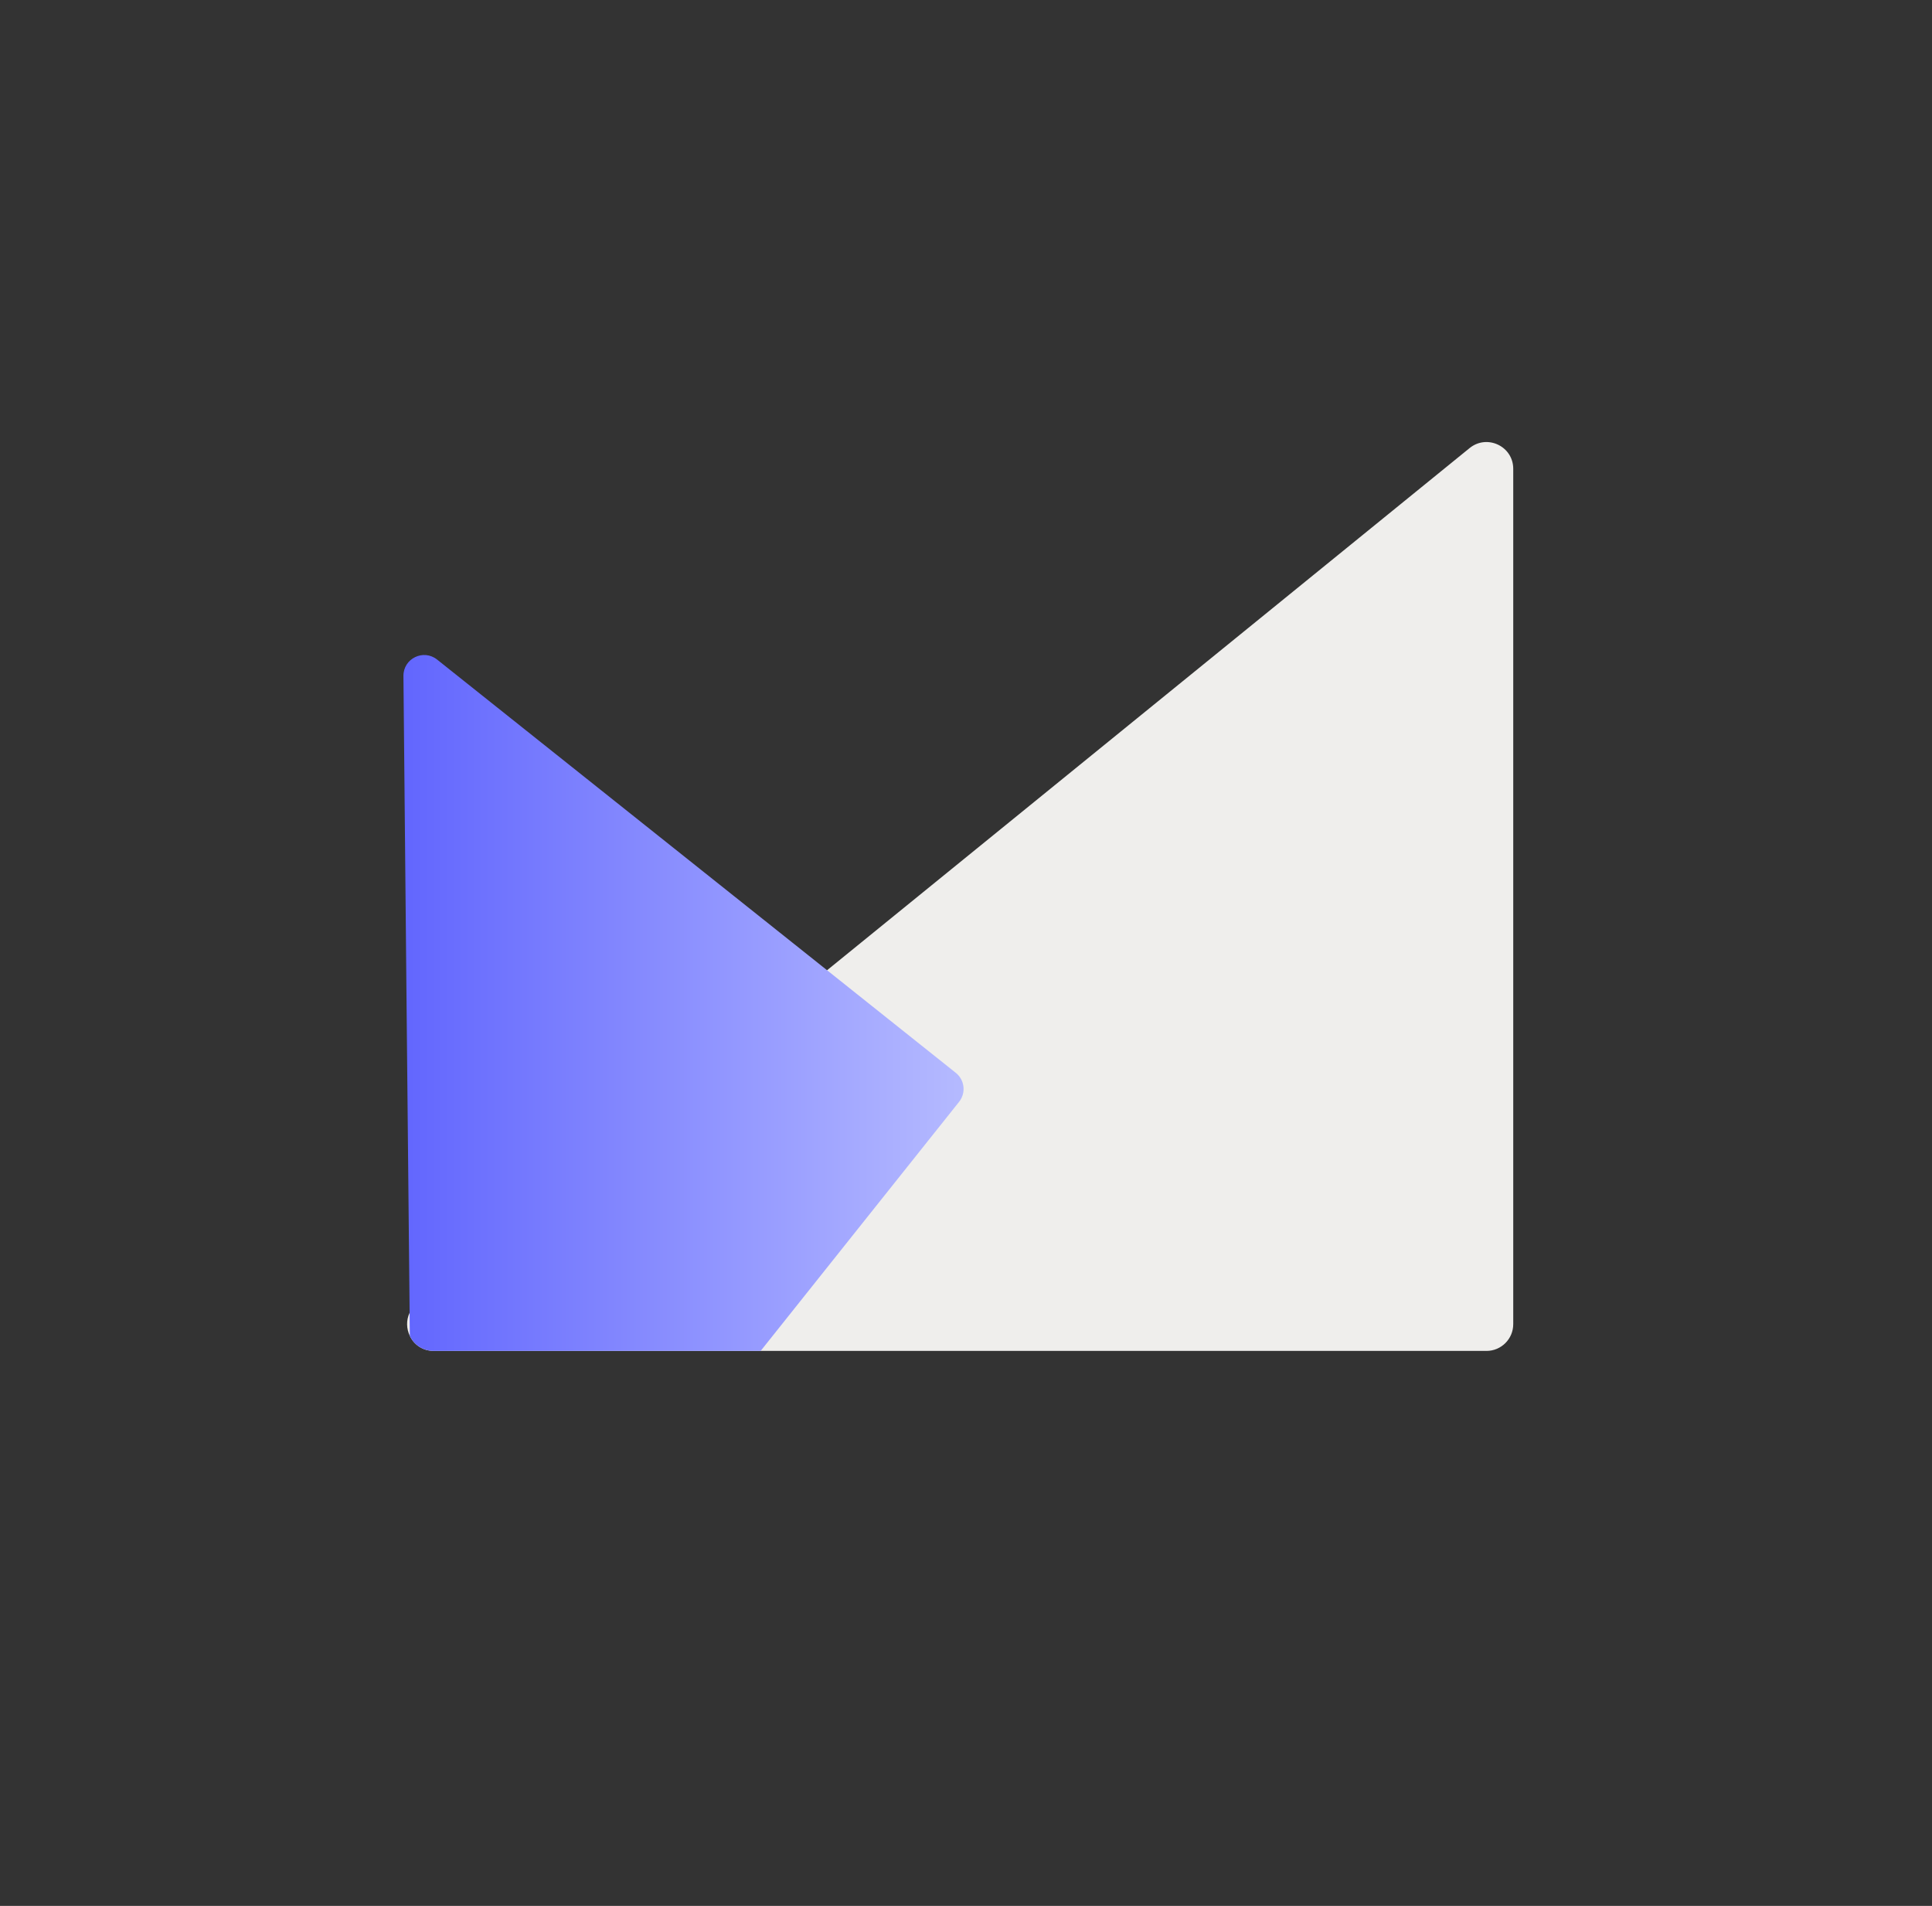
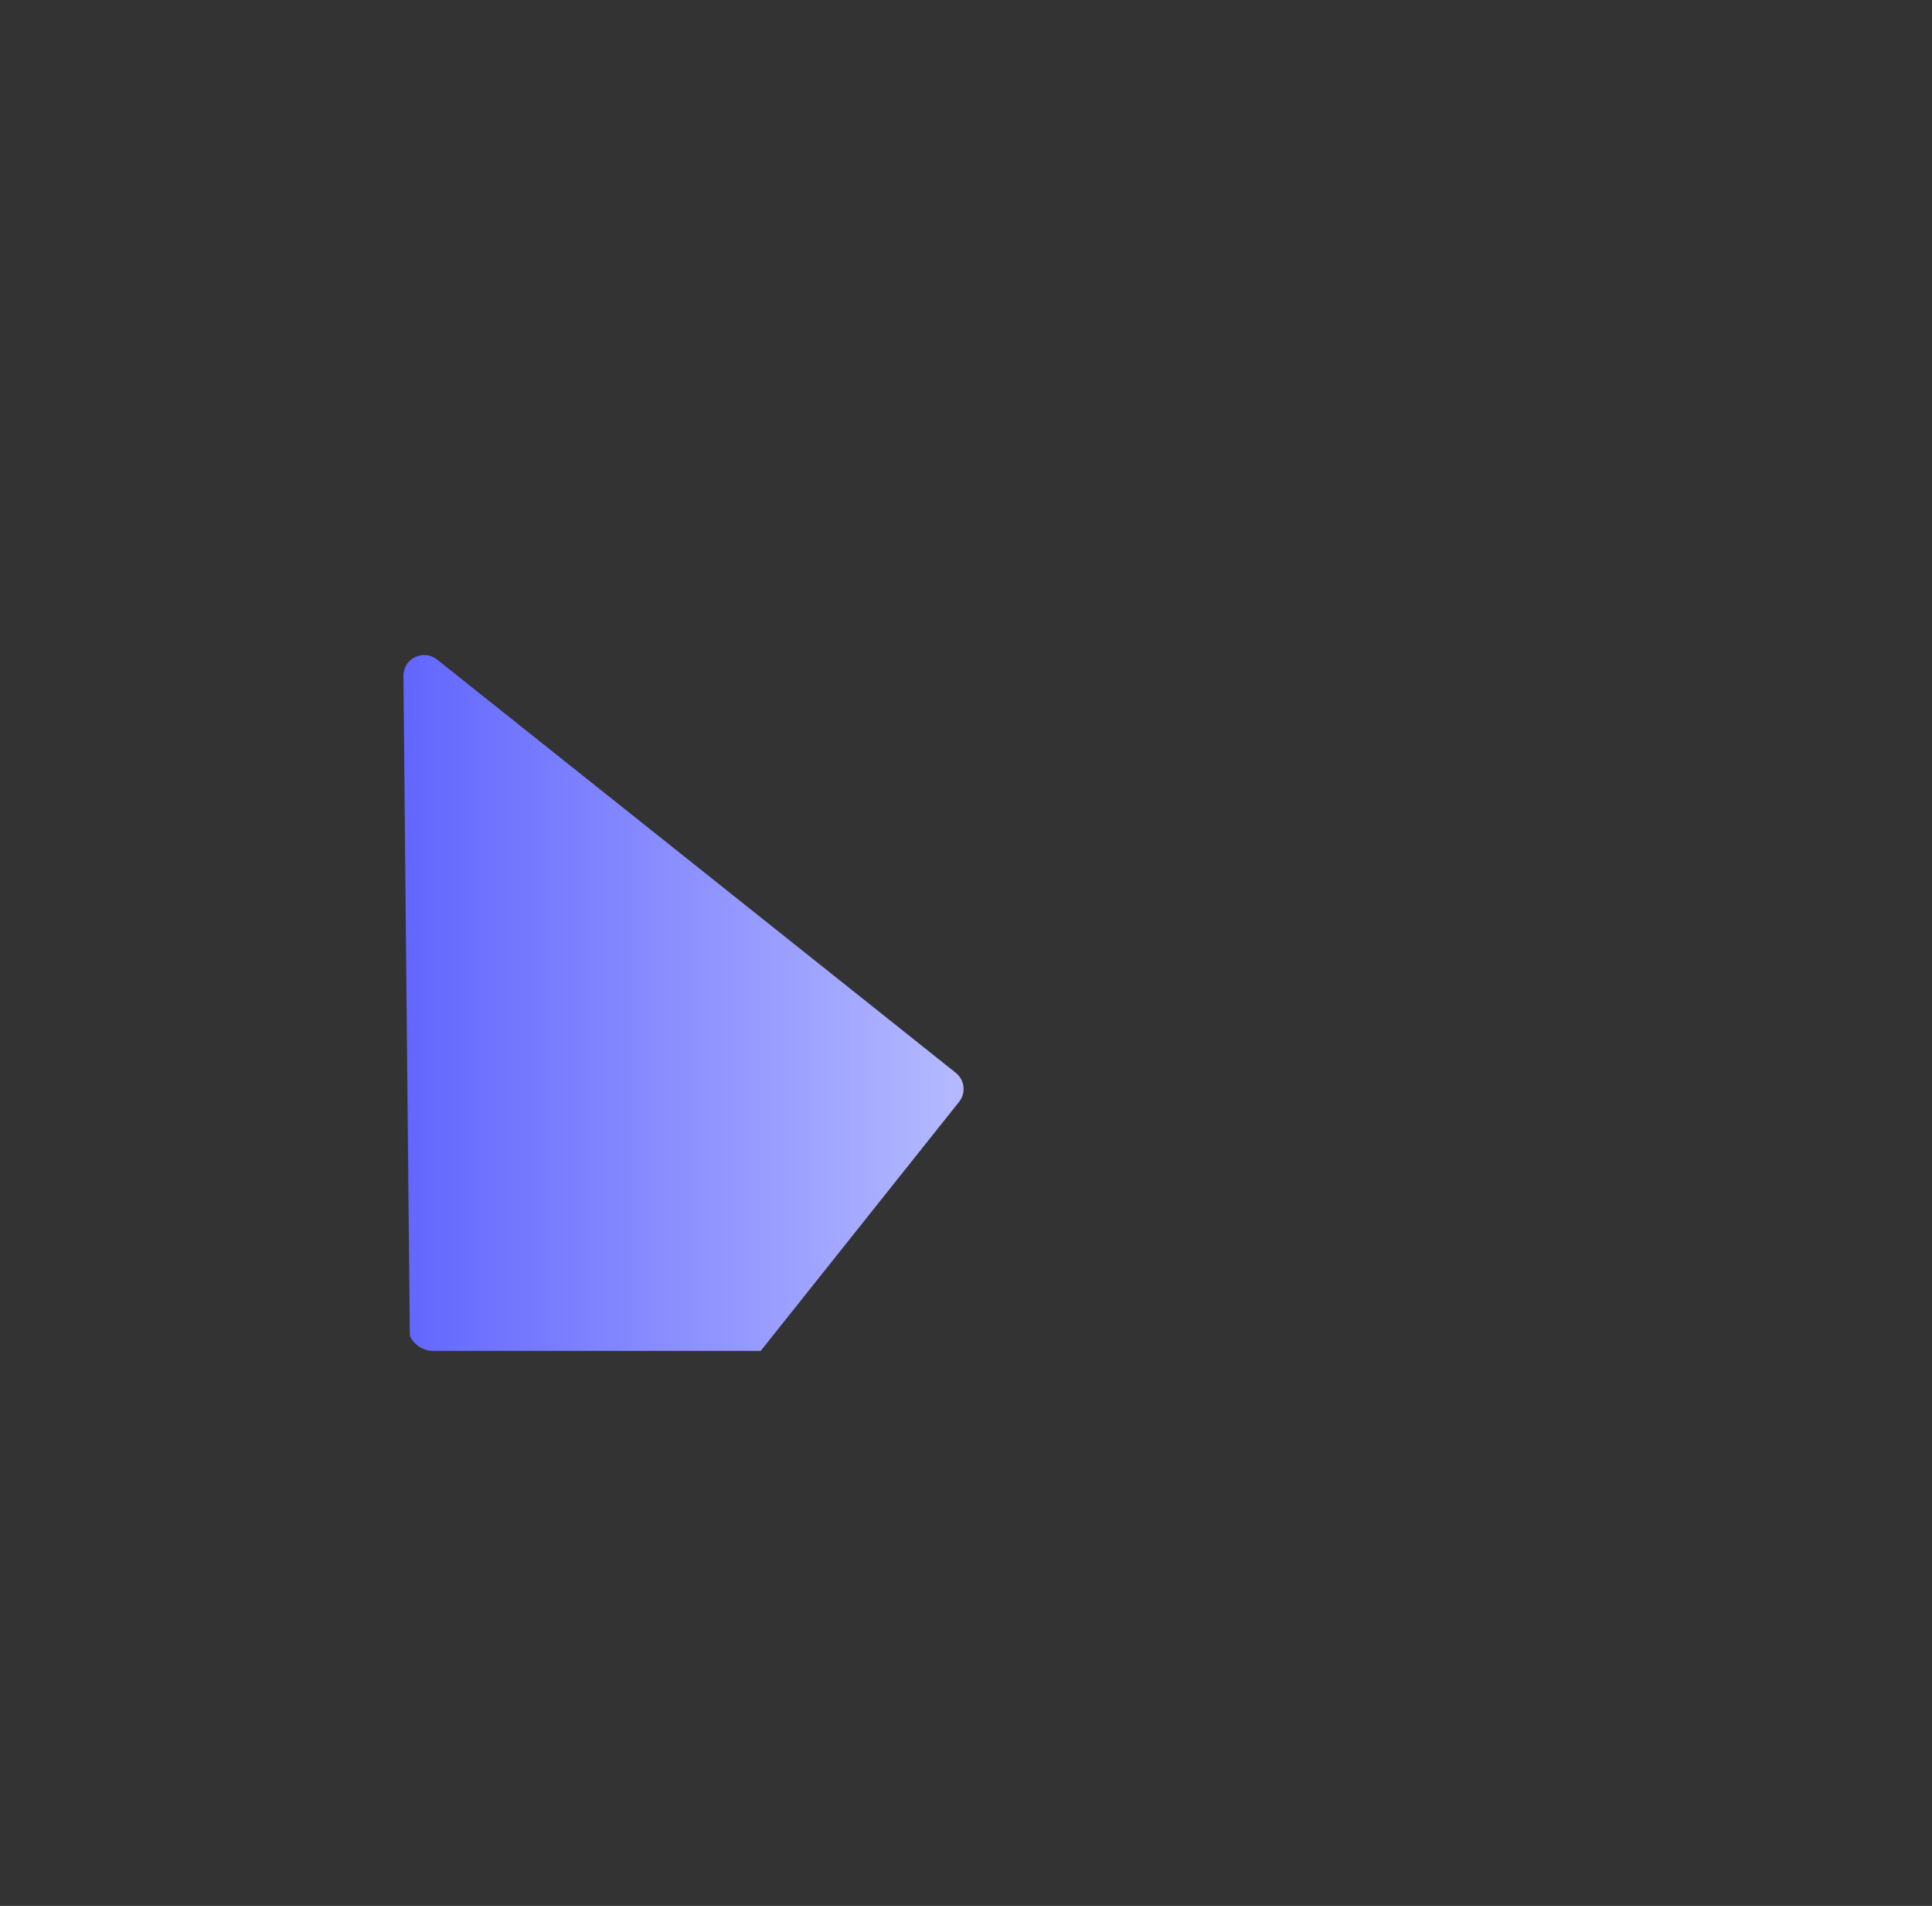
<svg xmlns="http://www.w3.org/2000/svg" id="Calque_1" data-name="Calque 1" viewBox="0 0 162.63 160.41">
  <rect x="0" y="0" width="162.63" height="160.41" fill="#333333" stroke="none" />
  <defs>
    <style>
      .cls-1 {
        fill: #efeeec;
      }

      .cls-2 {
        fill: url(#Dégradé_sans_nom_40);
      }
    </style>
    <linearGradient id="Dégradé_sans_nom_40" data-name="Dégradé sans nom 40" x1="33.96" y1="84.42" x2="81.12" y2="84.42" gradientUnits="userSpaceOnUse">
      <stop offset="0" stop-color="#6266fe" />
      <stop offset="1" stop-color="#b5baff" />
    </linearGradient>
  </defs>
-   <path class="cls-1" d="M127.38,39.46v71.99c0,1.24-1.01,2.25-2.25,2.25H36.52c-.96,0-1.68-.54-2.02-1.26-.29-.6-.32-1.32-.02-1.95.13-.29.33-.56.62-.79,11.51-9.35,23.02-18.7,34.52-28.04,18.03-14.65,36.06-29.3,54.09-43.95,1.47-1.19,3.67-.15,3.67,1.75Z" />
  <path class="cls-2" d="M80.73,92.74l-16.7,20.96h-27.51c-.96,0-1.68-.54-2.02-1.26-.01-.65-.02-1.3-.02-1.95-.18-17.86-.35-35.73-.52-53.6-.01-1.47,1.68-2.29,2.83-1.38l32.83,26.15,10.83,8.63c.76.6.88,1.7.28,2.45Z" />
</svg>